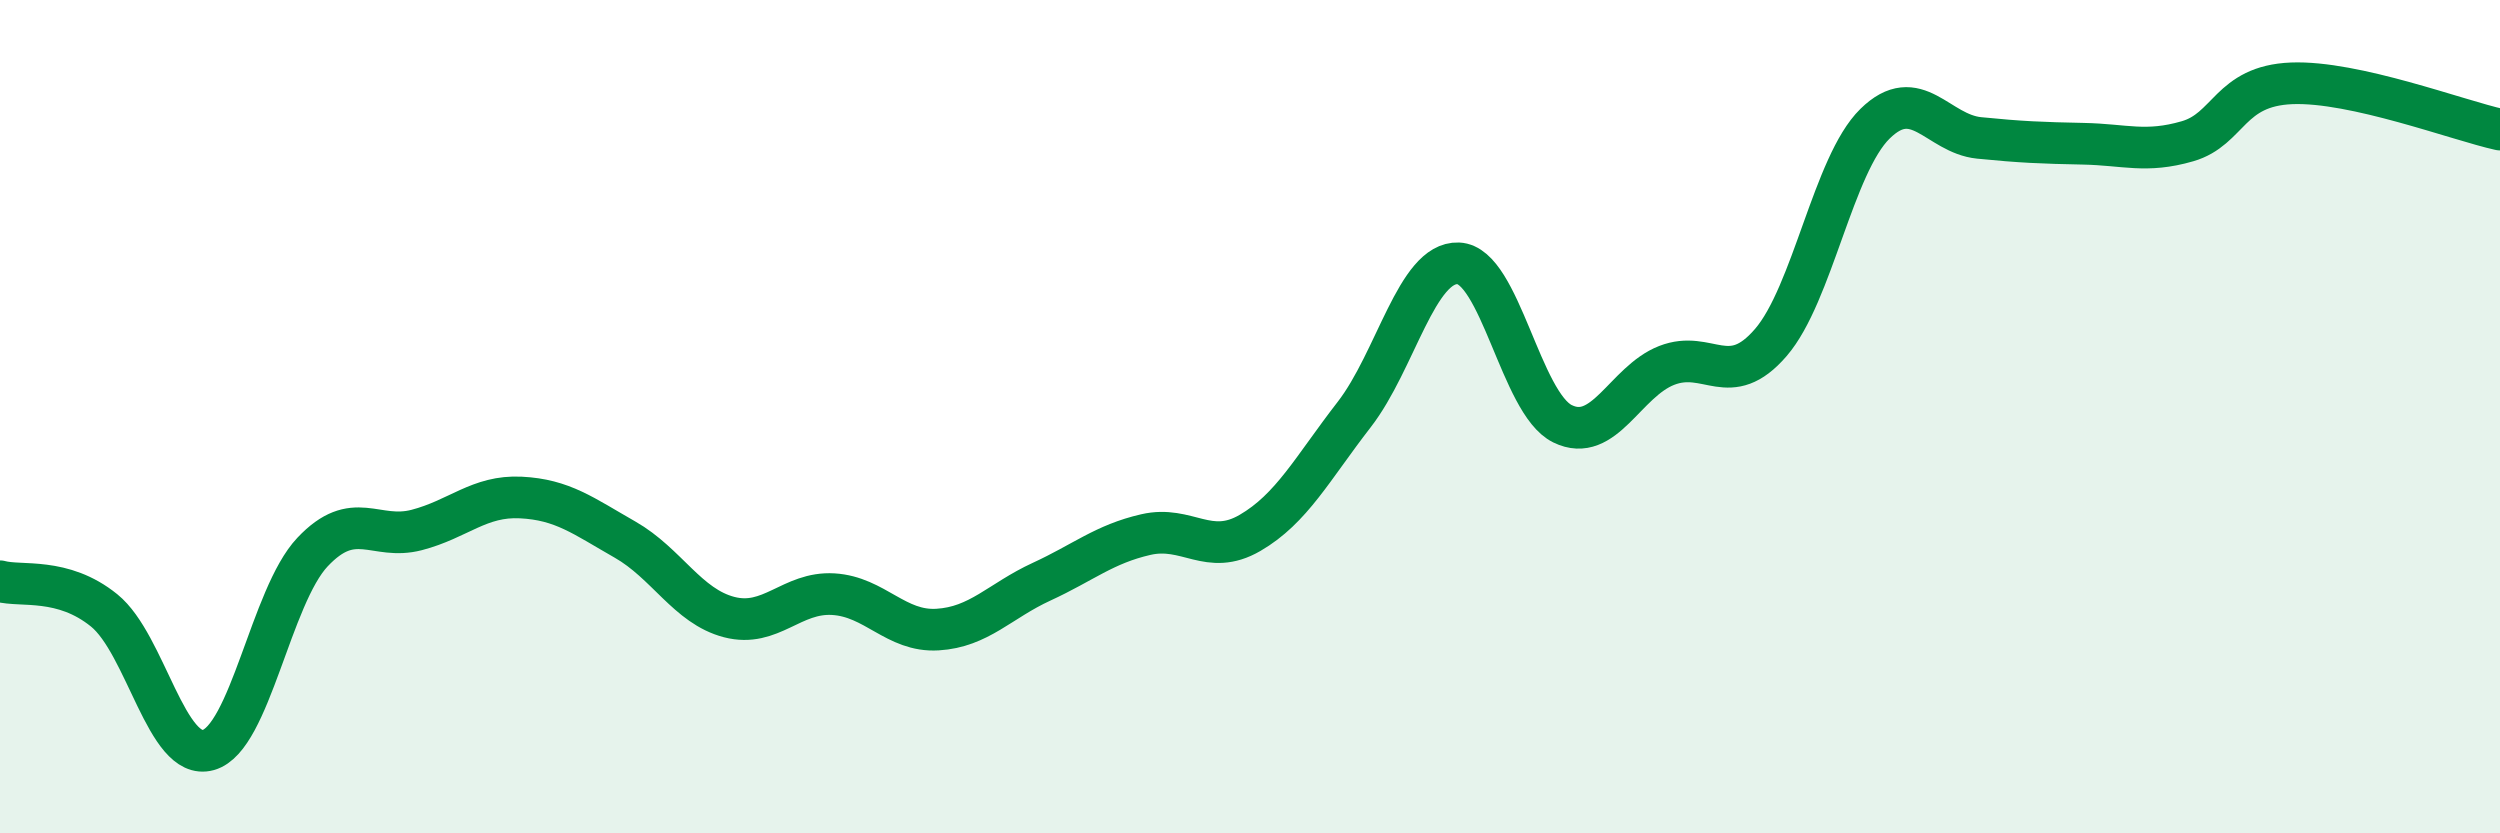
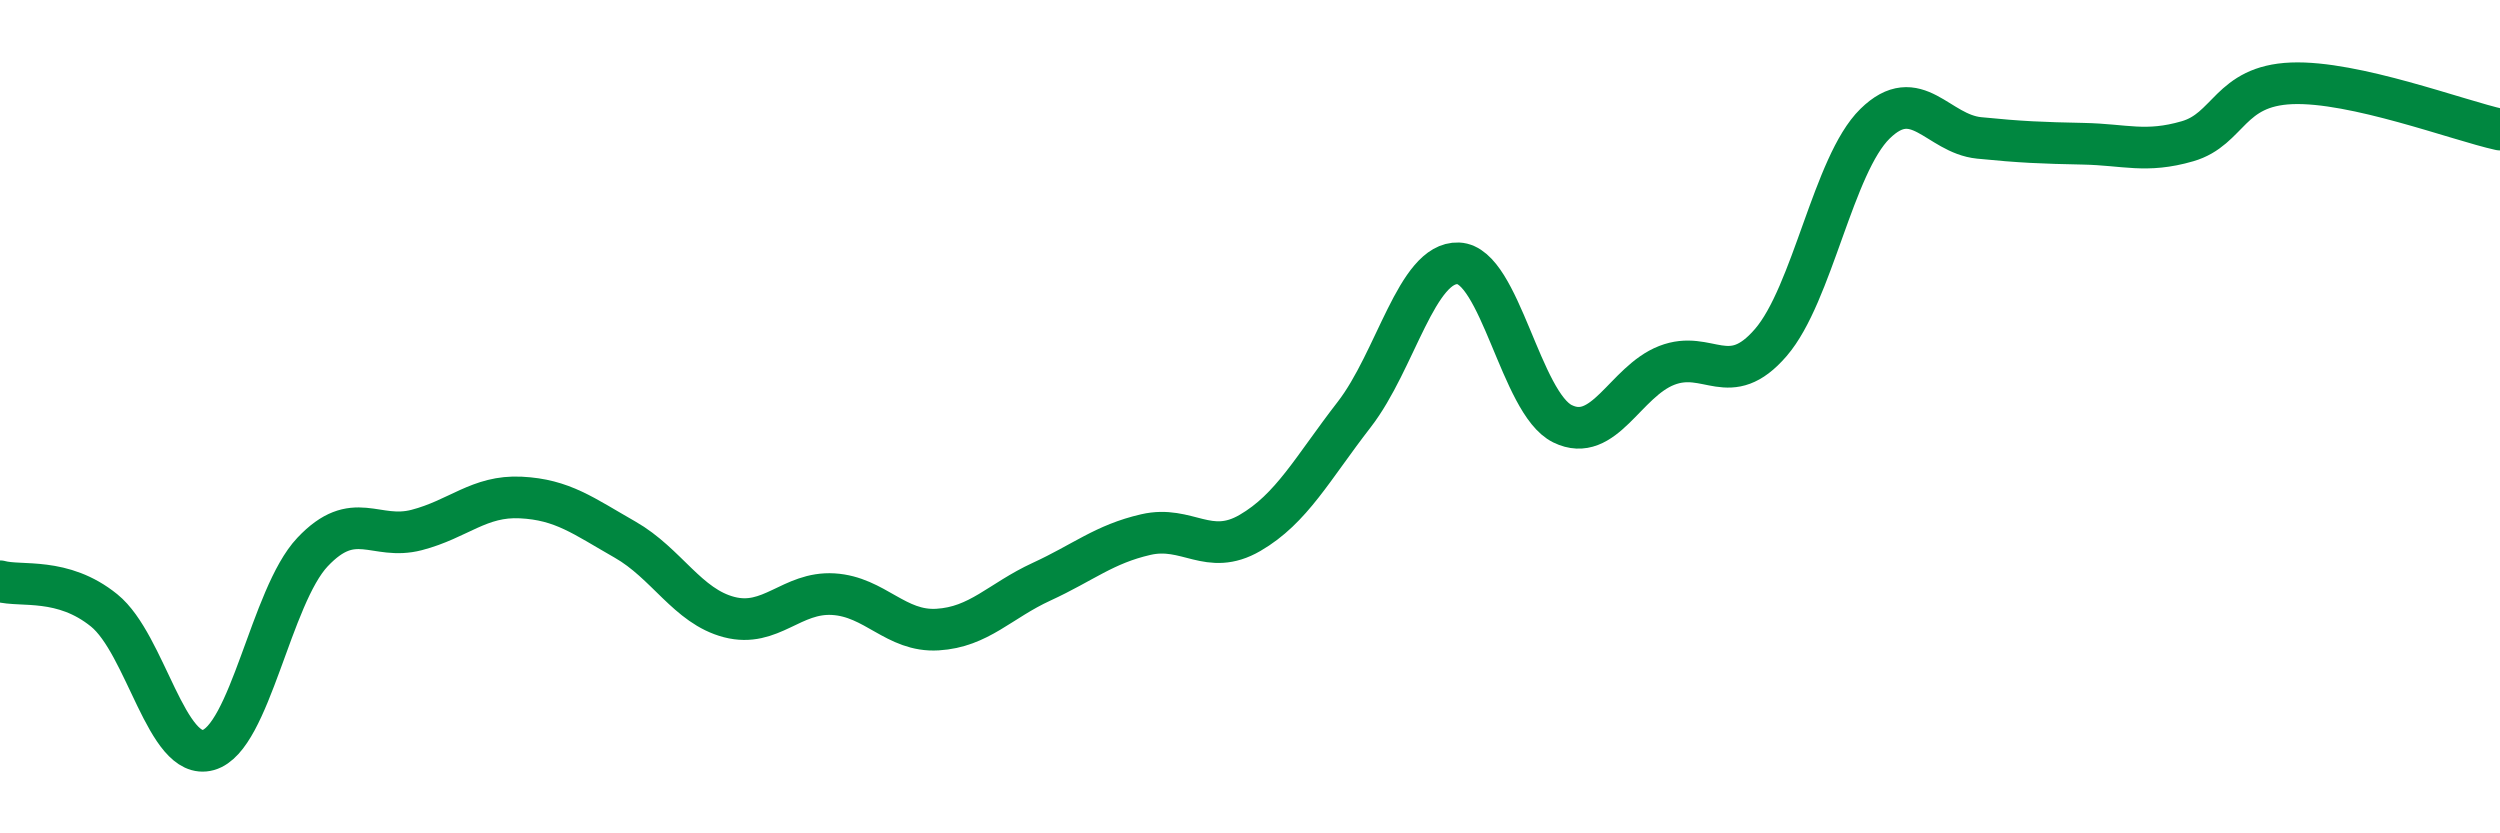
<svg xmlns="http://www.w3.org/2000/svg" width="60" height="20" viewBox="0 0 60 20">
-   <path d="M 0,13.95 C 0.5,14.09 1.5,13.84 2.5,14.65 C 3.5,15.46 4,18.28 5,18 C 6,17.72 6.5,14.31 7.5,13.25 C 8.5,12.19 9,12.98 10,12.72 C 11,12.46 11.5,11.89 12.5,11.94 C 13.5,11.99 14,12.38 15,12.95 C 16,13.52 16.5,14.55 17.5,14.81 C 18.5,15.07 19,14.2 20,14.26 C 21,14.32 21.5,15.17 22.5,15.11 C 23.5,15.05 24,14.42 25,13.96 C 26,13.5 26.5,13.06 27.5,12.83 C 28.5,12.6 29,13.37 30,12.79 C 31,12.21 31.5,11.24 32.5,9.95 C 33.5,8.66 34,6.28 35,6.32 C 36,6.36 36.5,9.68 37.5,10.17 C 38.5,10.66 39,9.16 40,8.77 C 41,8.38 41.5,9.38 42.5,8.22 C 43.5,7.06 44,3.95 45,2.97 C 46,1.99 46.5,3.21 47.5,3.31 C 48.5,3.41 49,3.43 50,3.45 C 51,3.47 51.5,3.68 52.5,3.39 C 53.5,3.1 53.5,2.06 55,2 C 56.5,1.94 59,2.89 60,3.11L60 20L0 20Z" fill="#008740" opacity="0.1" stroke-linecap="round" stroke-linejoin="round" />
  <path d="M 0,13.95 C 0.5,14.09 1.5,13.84 2.5,14.65 C 3.5,15.46 4,18.28 5,18 C 6,17.72 6.5,14.31 7.5,13.25 C 8.5,12.19 9,12.98 10,12.72 C 11,12.46 11.5,11.89 12.5,11.94 C 13.5,11.99 14,12.38 15,12.95 C 16,13.52 16.5,14.55 17.5,14.81 C 18.5,15.07 19,14.2 20,14.26 C 21,14.32 21.5,15.17 22.5,15.11 C 23.5,15.05 24,14.42 25,13.96 C 26,13.5 26.5,13.06 27.5,12.83 C 28.5,12.6 29,13.37 30,12.79 C 31,12.21 31.5,11.24 32.5,9.95 C 33.5,8.66 34,6.28 35,6.32 C 36,6.36 36.5,9.68 37.5,10.17 C 38.5,10.66 39,9.16 40,8.77 C 41,8.38 41.5,9.38 42.5,8.22 C 43.5,7.06 44,3.95 45,2.97 C 46,1.99 46.5,3.21 47.5,3.31 C 48.5,3.41 49,3.43 50,3.45 C 51,3.47 51.5,3.68 52.5,3.39 C 53.5,3.1 53.5,2.06 55,2 C 56.5,1.94 59,2.89 60,3.11" stroke="#008740" stroke-width="1" fill="none" stroke-linecap="round" stroke-linejoin="round" />
</svg>